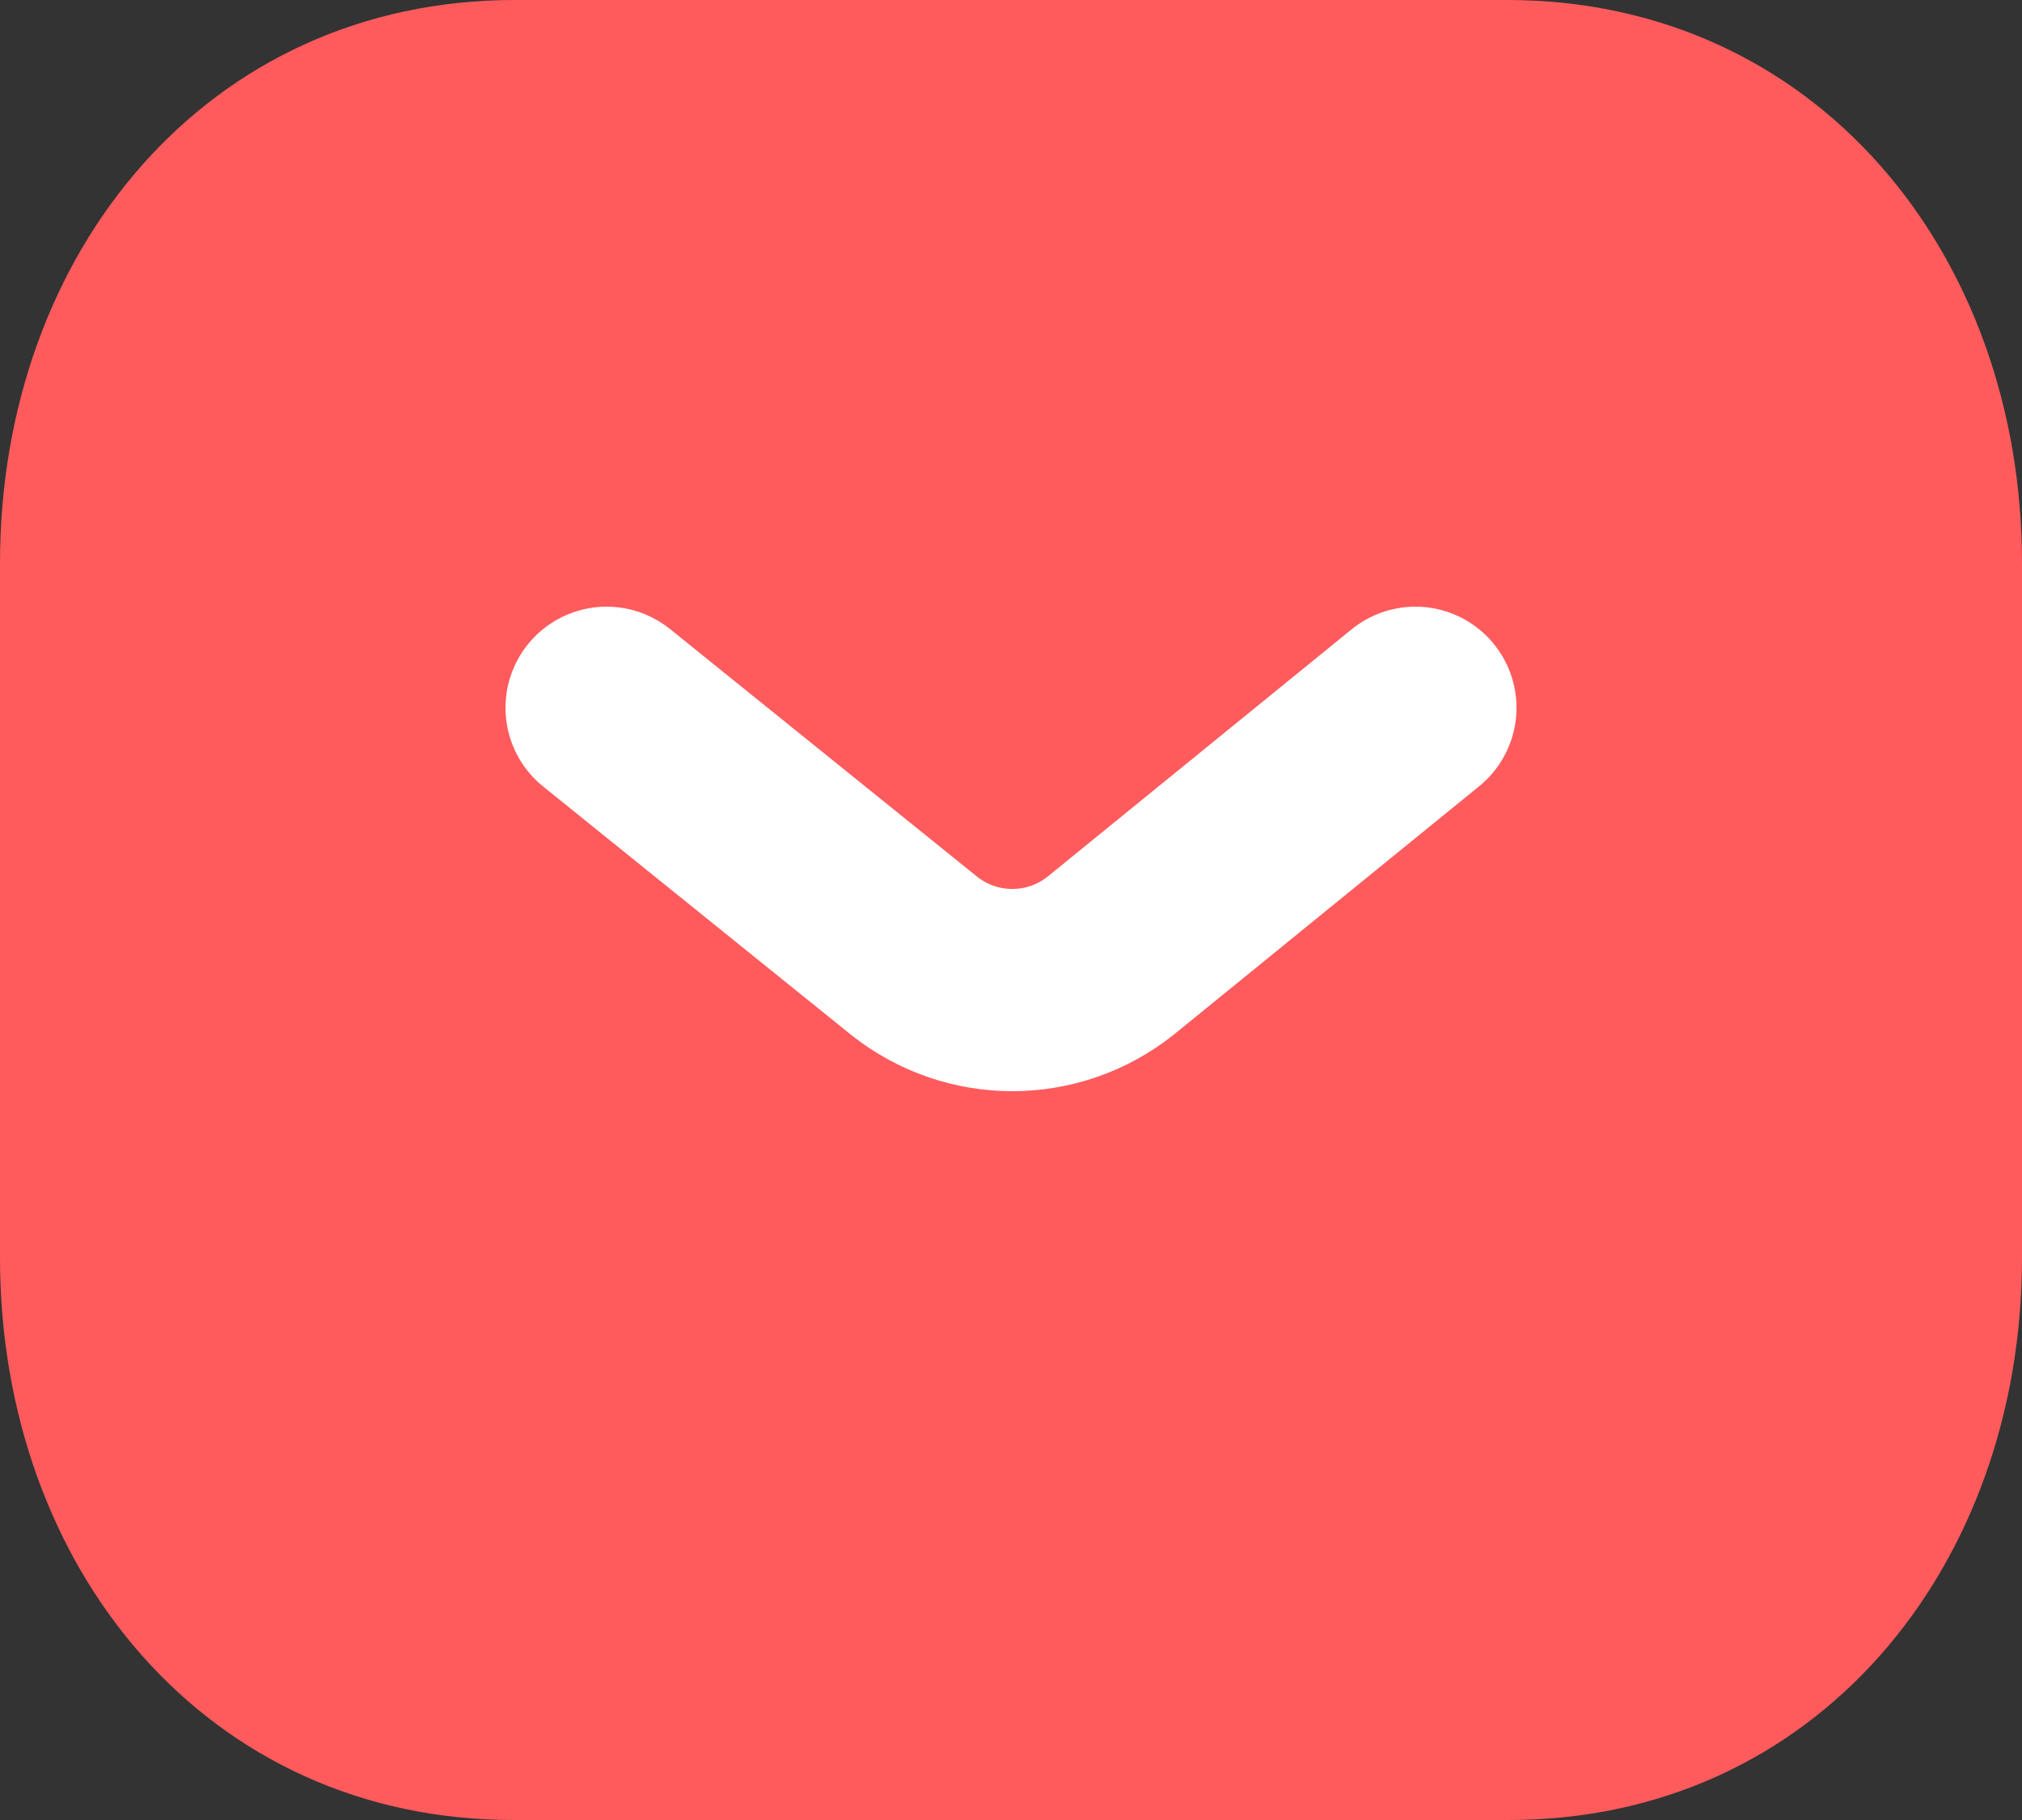
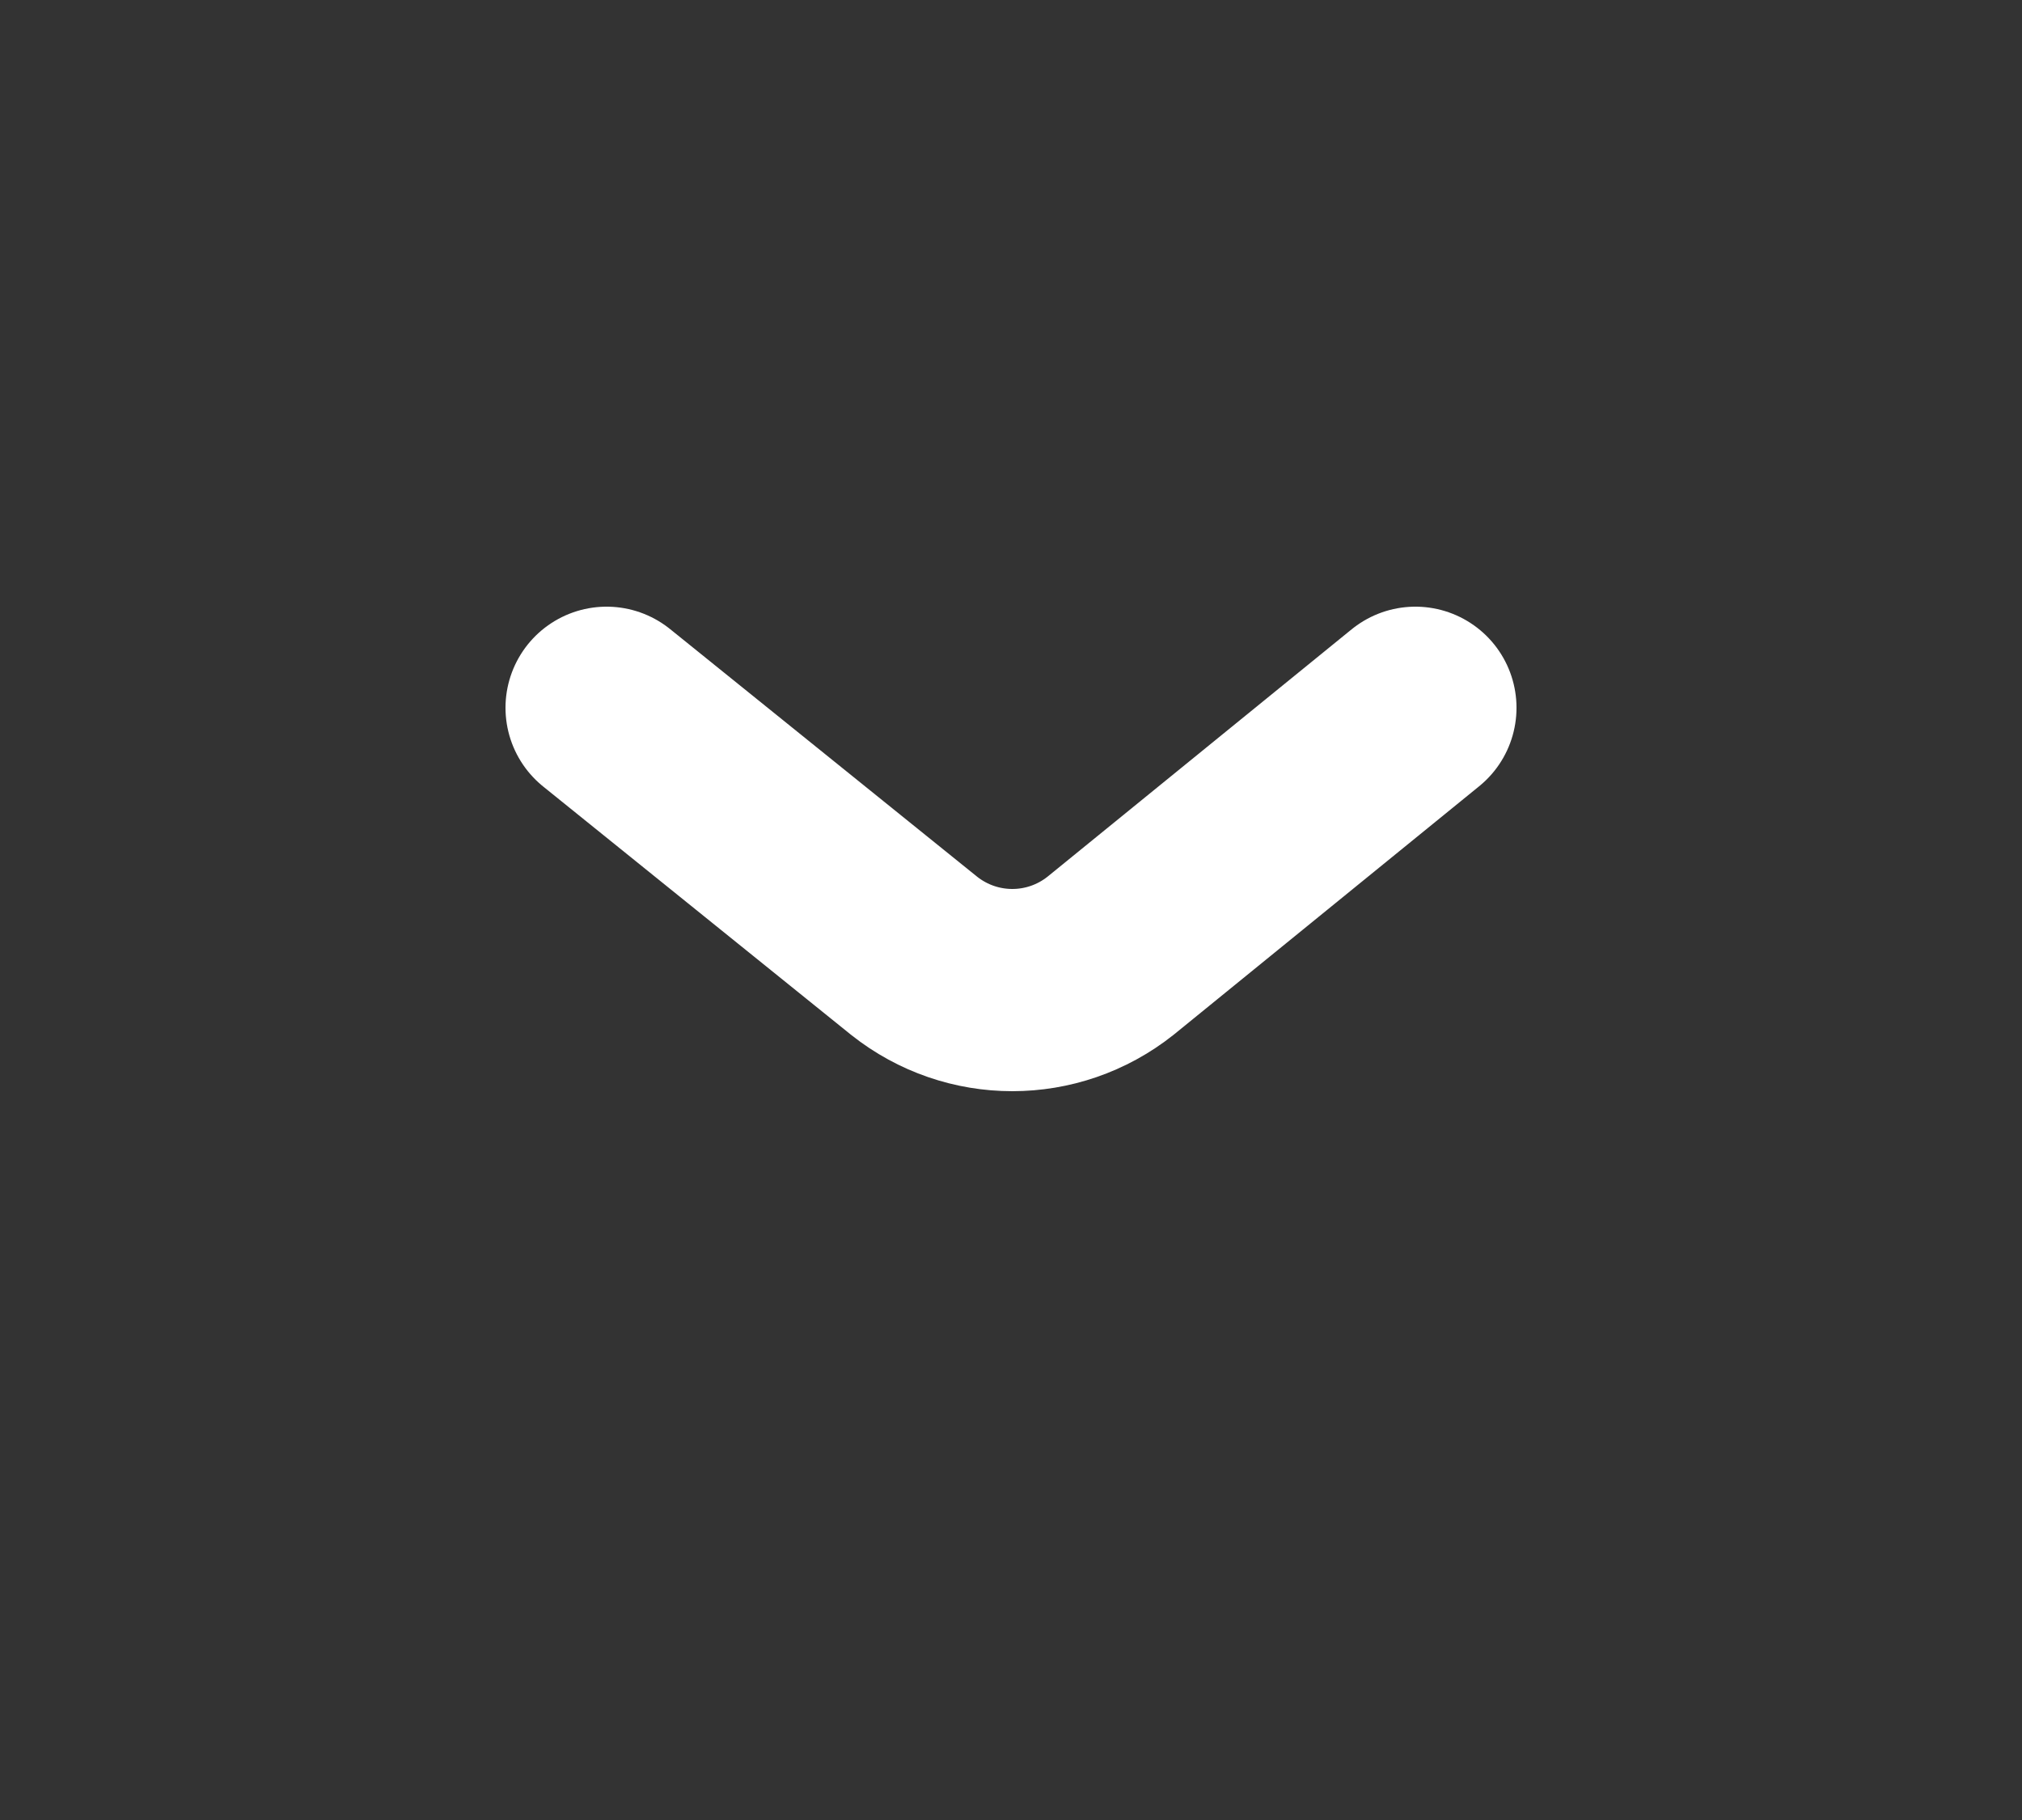
<svg xmlns="http://www.w3.org/2000/svg" width="20" height="18" viewBox="0 0 20 18" fill="none">
  <rect x="0" y="0" width="20" height="18" fill="#333333" stroke="none" />
-   <path fill-rule="evenodd" clip-rule="evenodd" d="M14.909 18C17.95 18.008 20 15.51 20 12.438V5.57C20 2.499 17.95 0 14.909 0H5.091C2.05 0 0 2.499 0 5.57V12.438C0 15.51 2.05 18.008 5.091 18H14.909Z" fill="#FF5B5D" />
  <path d="M14 7L10.984 9.453C10.414 9.905 9.612 9.905 9.042 9.453L6 7" stroke="white" stroke-width="2" stroke-linecap="round" stroke-linejoin="round" />
</svg>